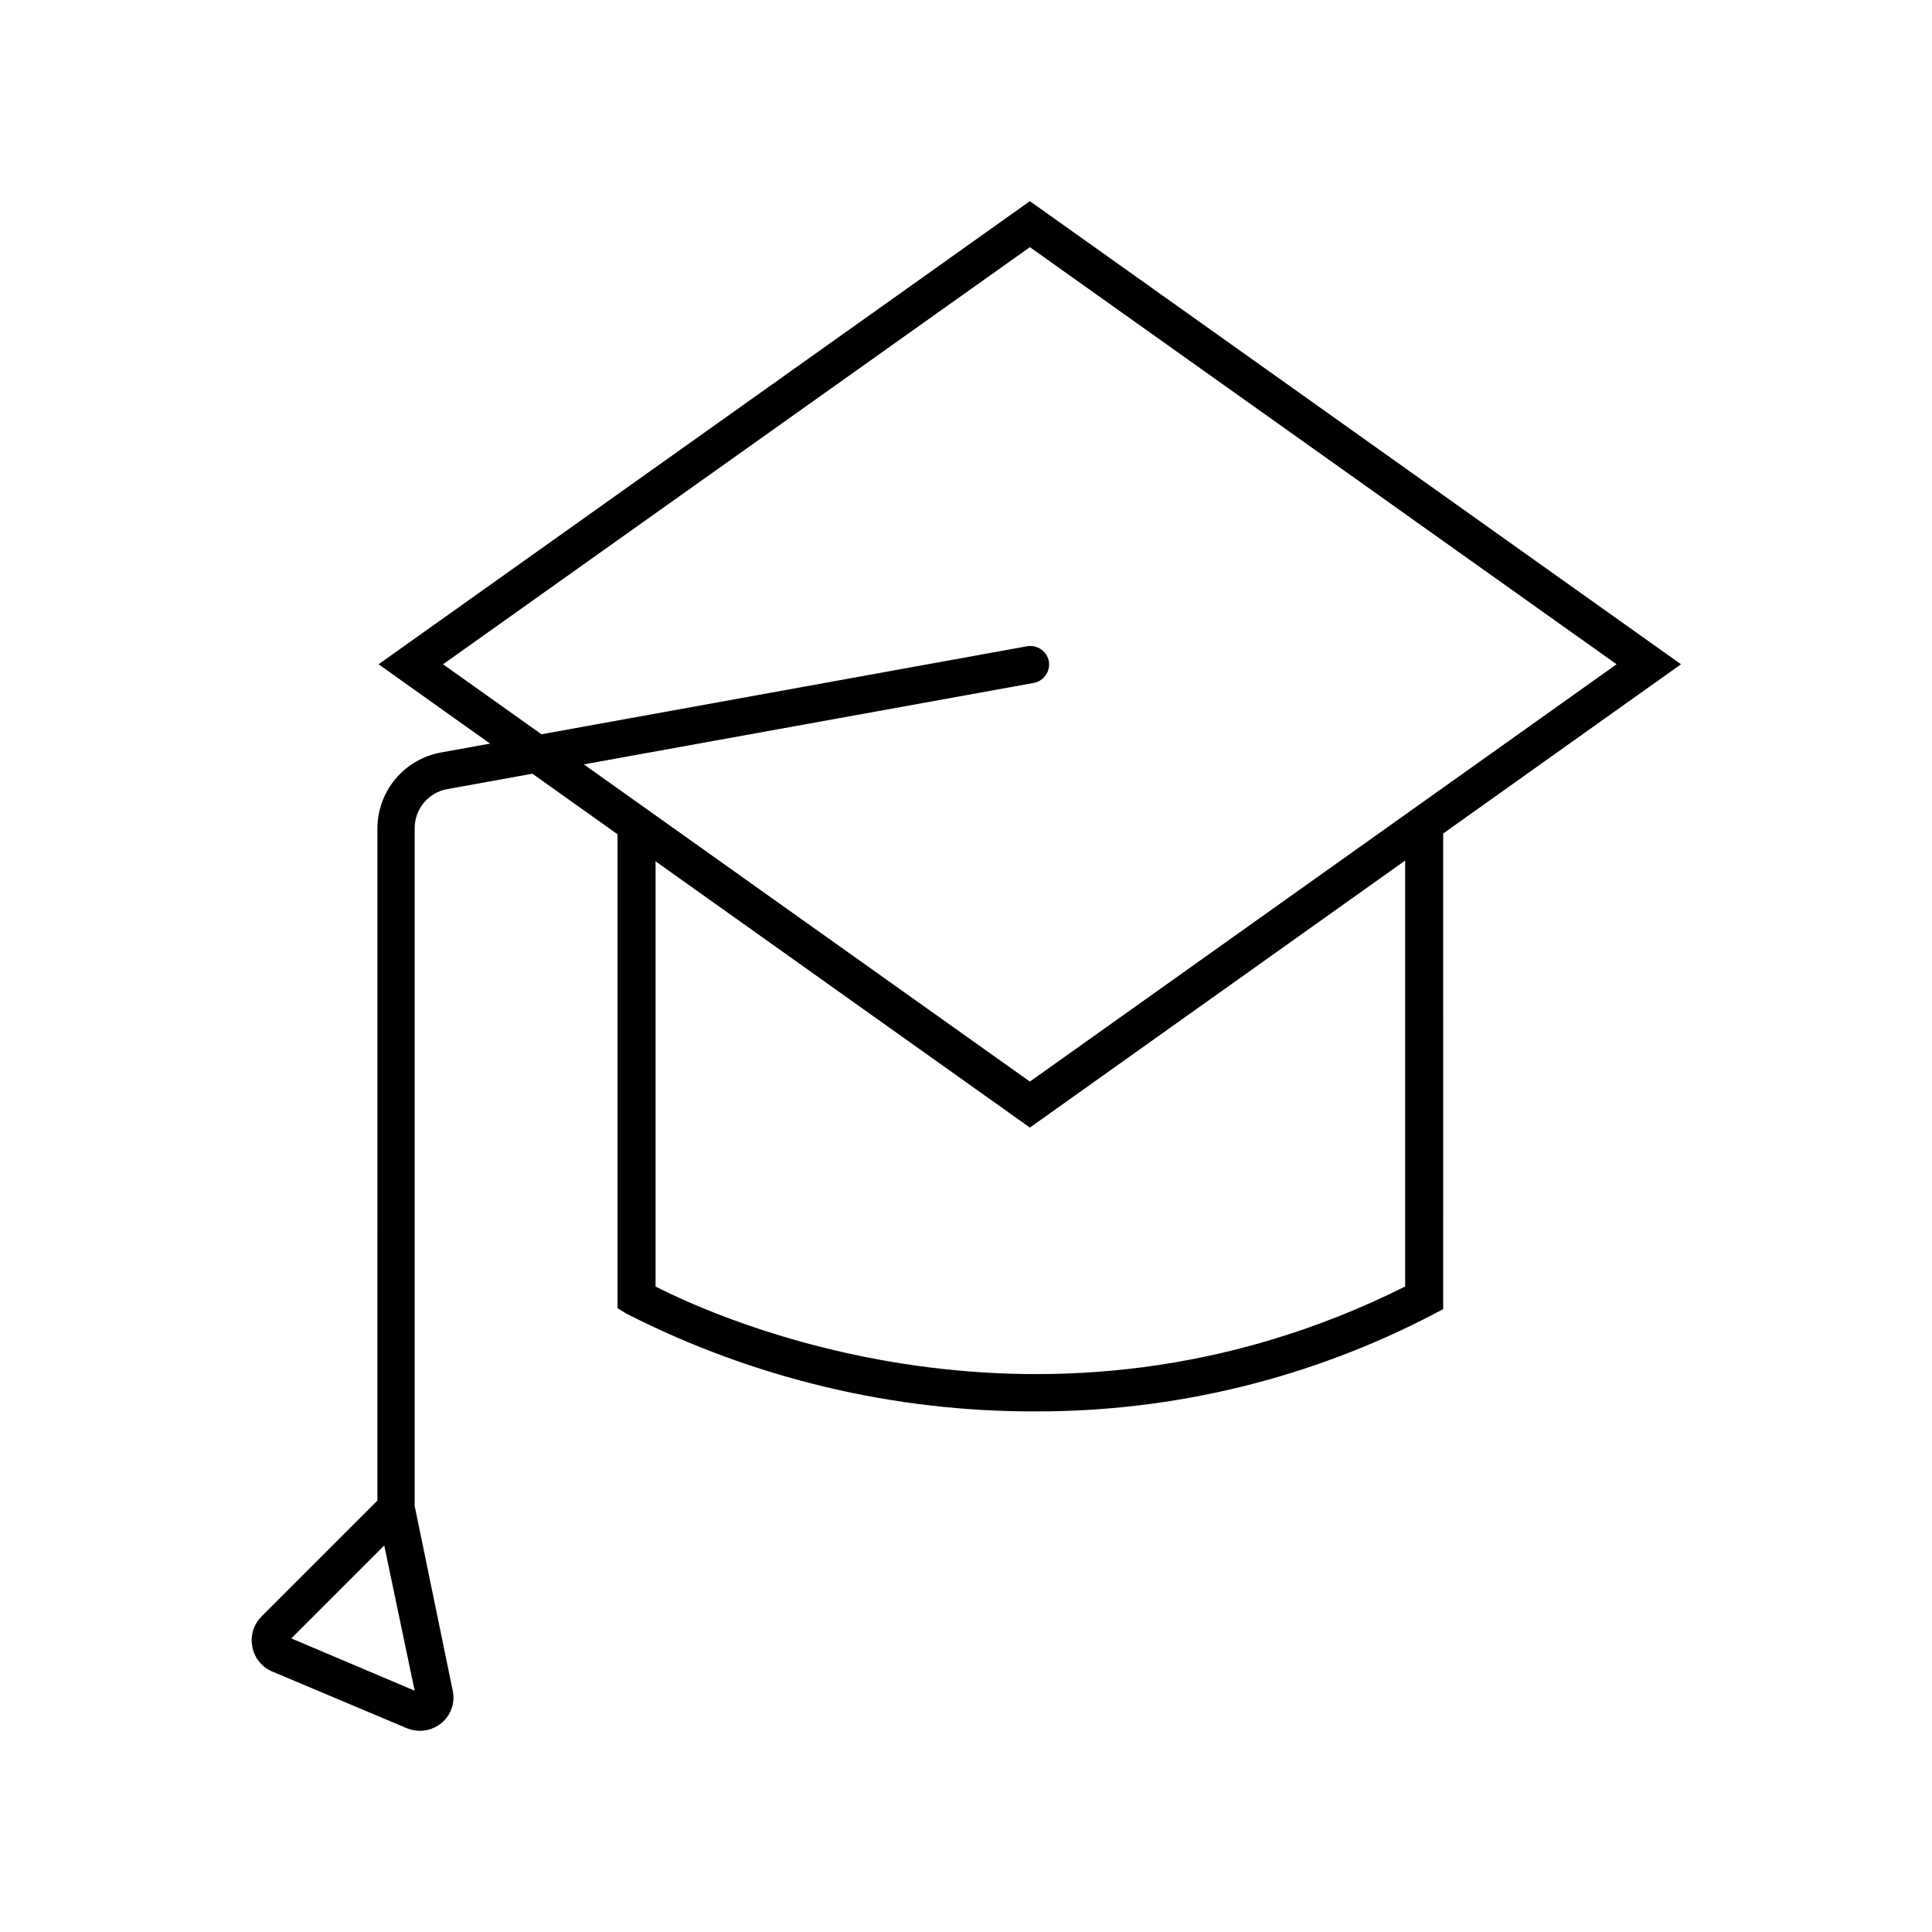
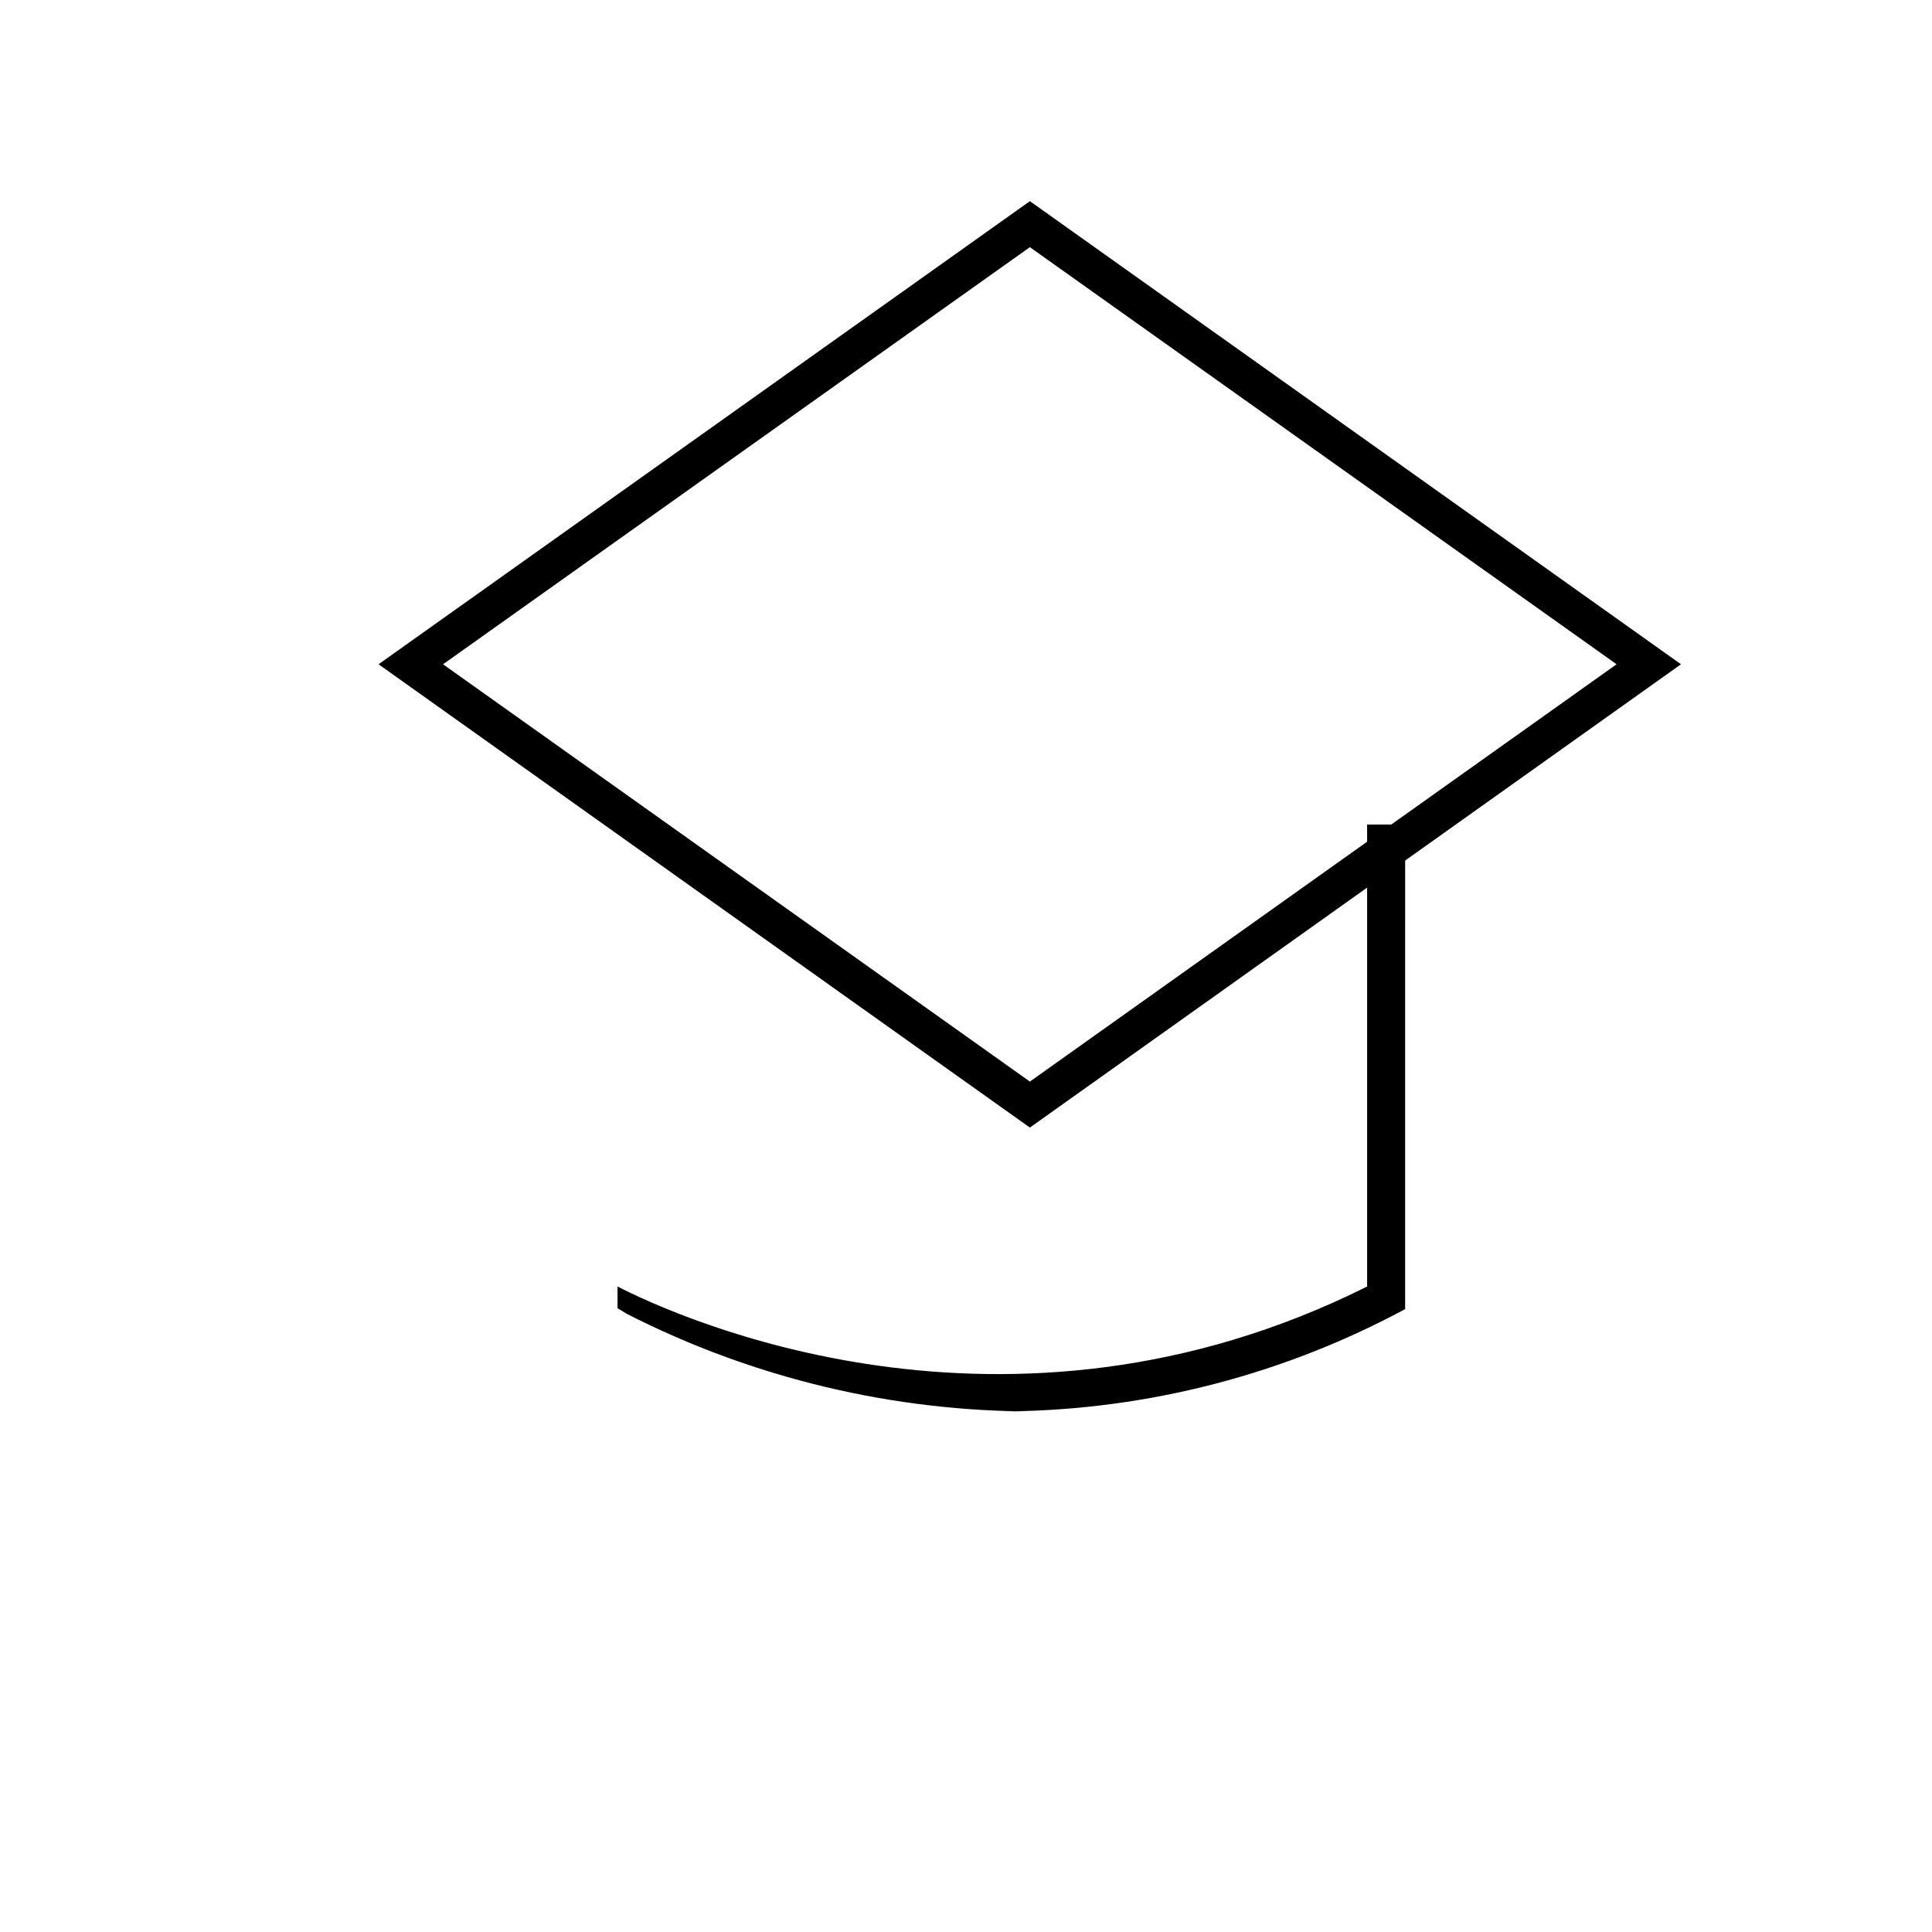
<svg xmlns="http://www.w3.org/2000/svg" fill="#000000" width="800px" height="800px" version="1.1" viewBox="144 144 512 512">
  <g>
    <path d="m416.93 442.82-172.61-122.78 172.61-122.73 172.55 122.73zm-155.52-122.78 155.52 110.59 155.48-110.59-155.48-110.54z" />
-     <path d="m418.49 518.04c-37.66 0.098-74.805-8.762-108.37-25.848l-2.469-1.512v-128.12h10.078v122.38c15.617 8.012 102.73 47.961 198.65 0v-122.43h10.078l-0.004 128.42-2.672 1.41h0.004c-32.504 16.953-68.637 25.77-105.3 25.695z" />
-     <path d="m255.25 602.68c-1.191-0.008-2.375-0.25-3.477-0.703l-35.871-15.113c-2.648-1.203-4.535-3.637-5.039-6.5-0.555-2.891 0.348-5.871 2.418-7.961l30.73-30.73 0.004-178.1c0.004-4.797 1.691-9.441 4.766-13.125 3.074-3.68 7.344-6.168 12.062-7.027l155.38-28.164c2.672-0.434 5.207 1.324 5.742 3.981 0.434 2.672-1.324 5.211-3.981 5.742l-155.58 28.164c-4.977 0.969-8.559 5.356-8.512 10.43v179.51l10.078 48.918h-0.004c0.707 3.227-0.461 6.578-3.023 8.664-1.609 1.309-3.617 2.019-5.691 2.016zm-34.059-24.484 32.699 13.855-8.062-38.492z" />
+     <path d="m418.49 518.04c-37.66 0.098-74.805-8.762-108.37-25.848l-2.469-1.512v-128.12v122.38c15.617 8.012 102.73 47.961 198.65 0v-122.43h10.078l-0.004 128.42-2.672 1.41h0.004c-32.504 16.953-68.637 25.77-105.3 25.695z" />
  </g>
</svg>